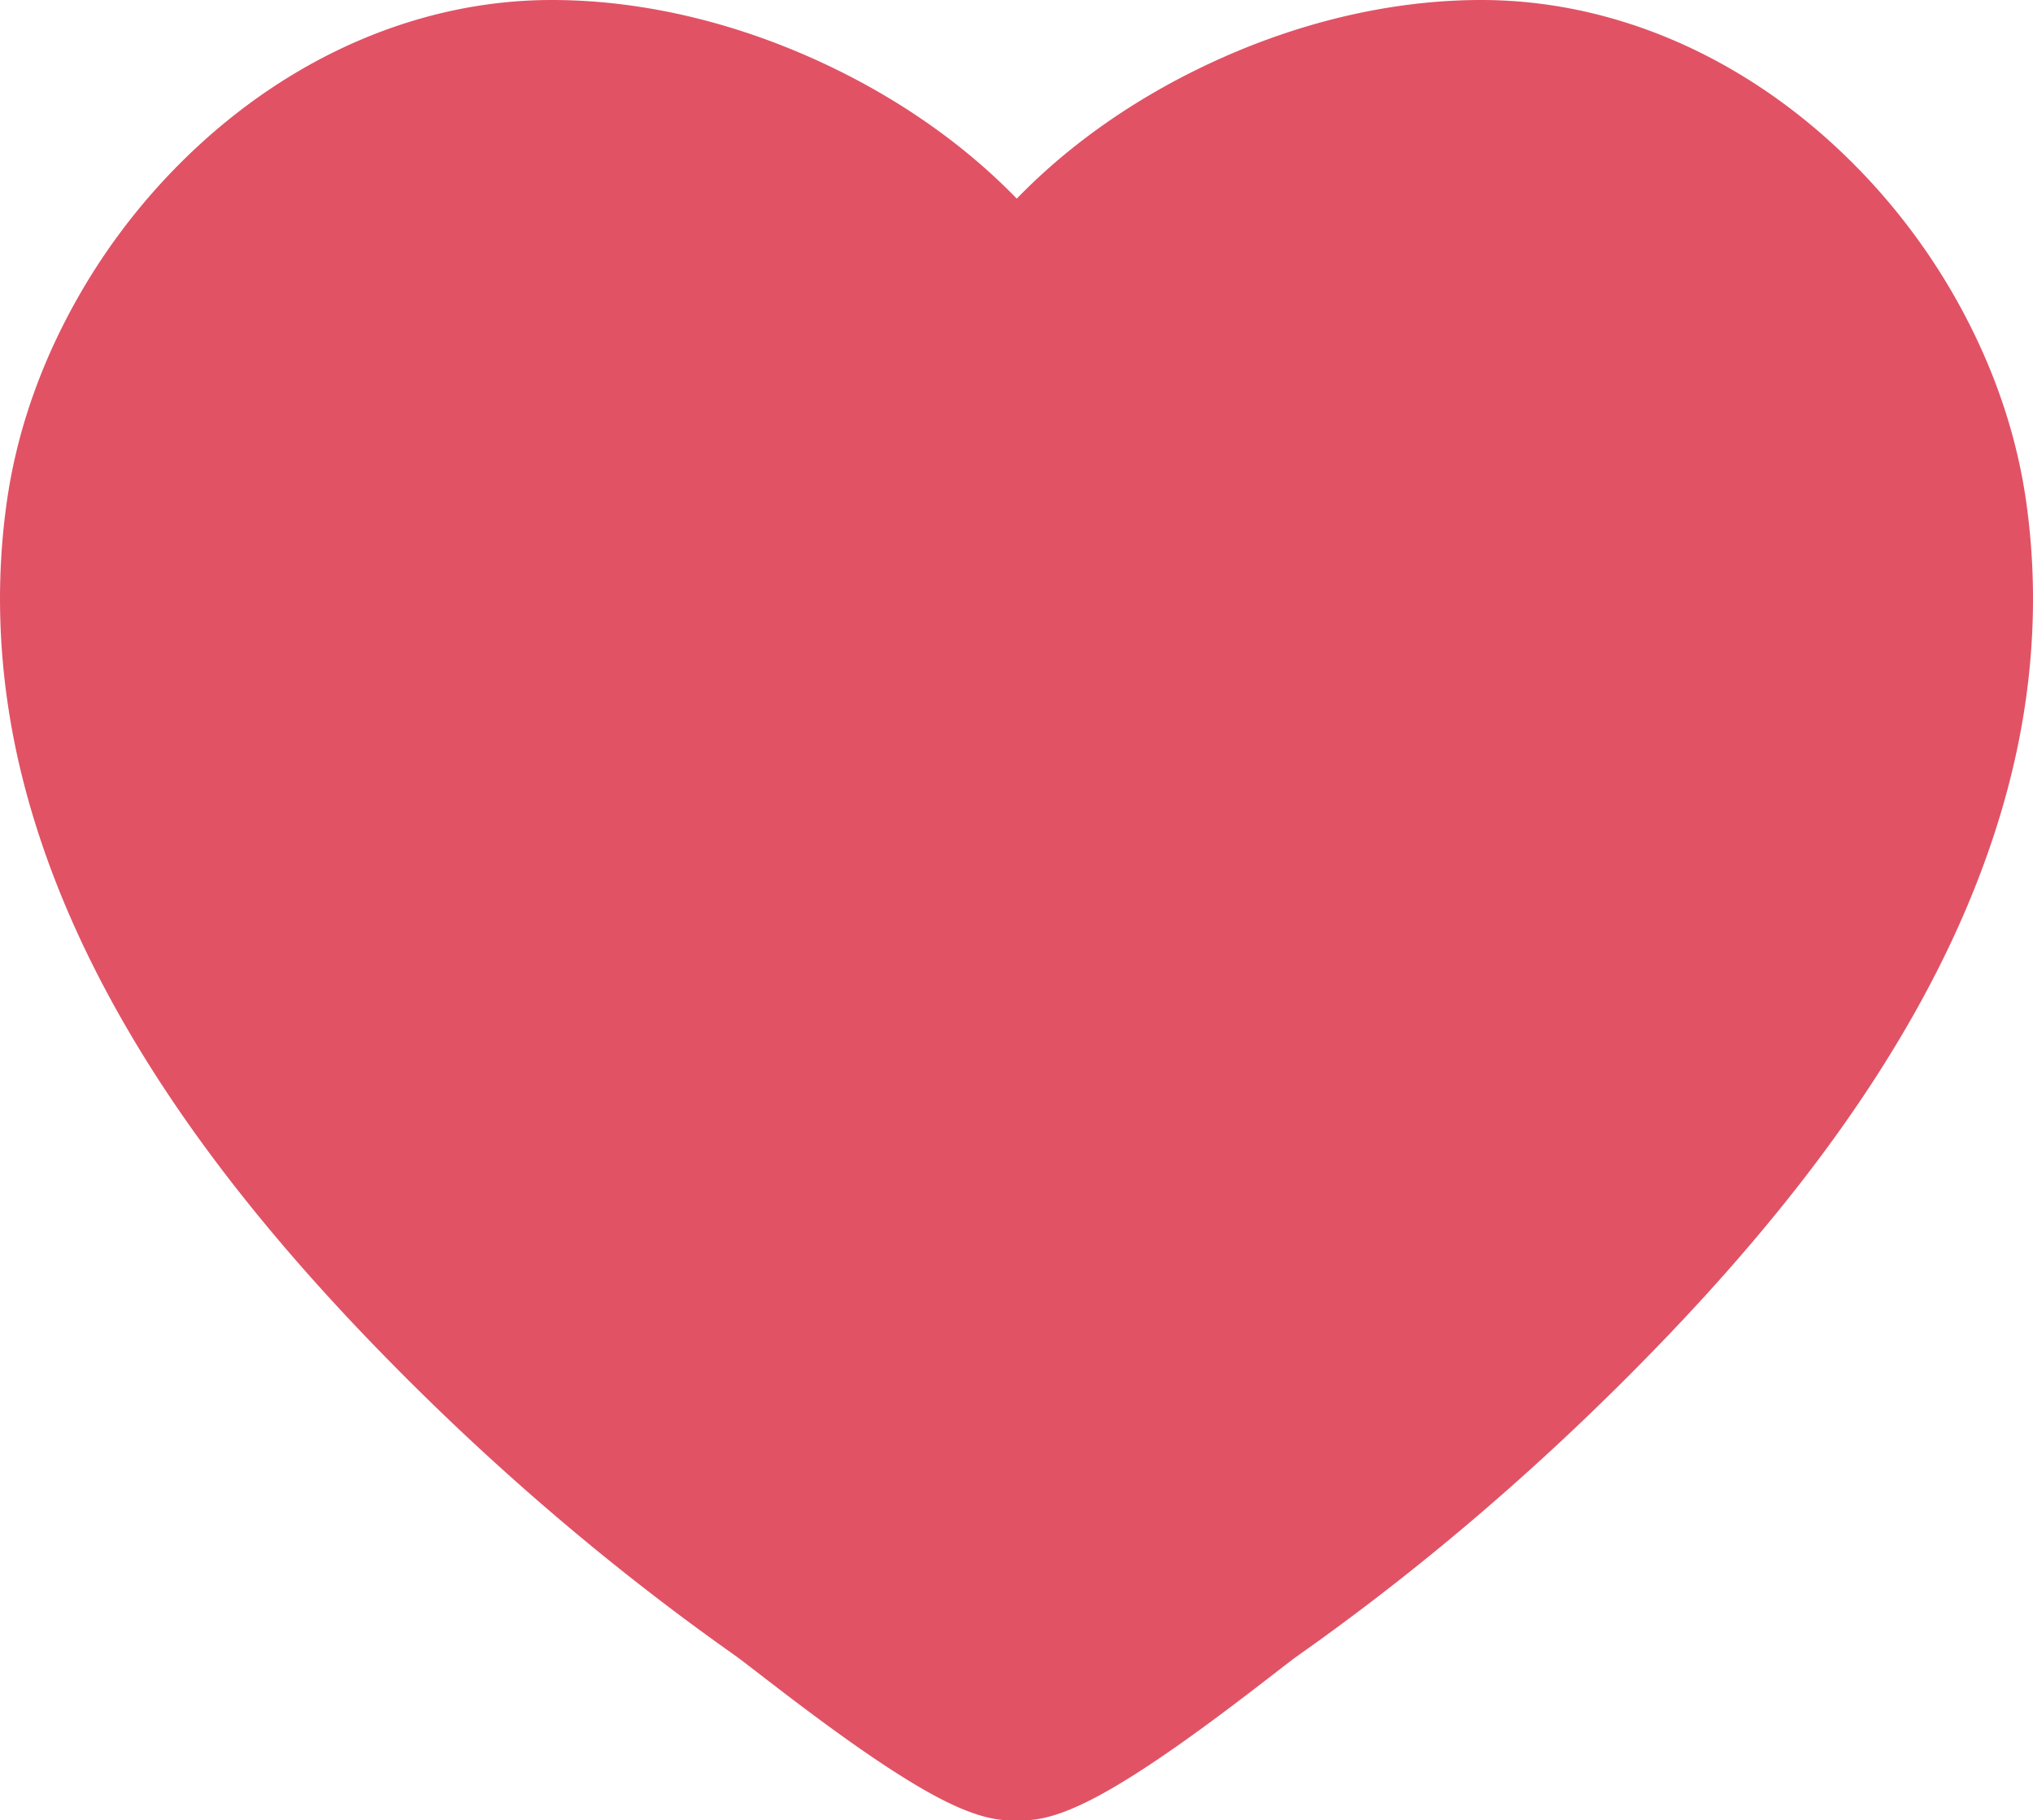
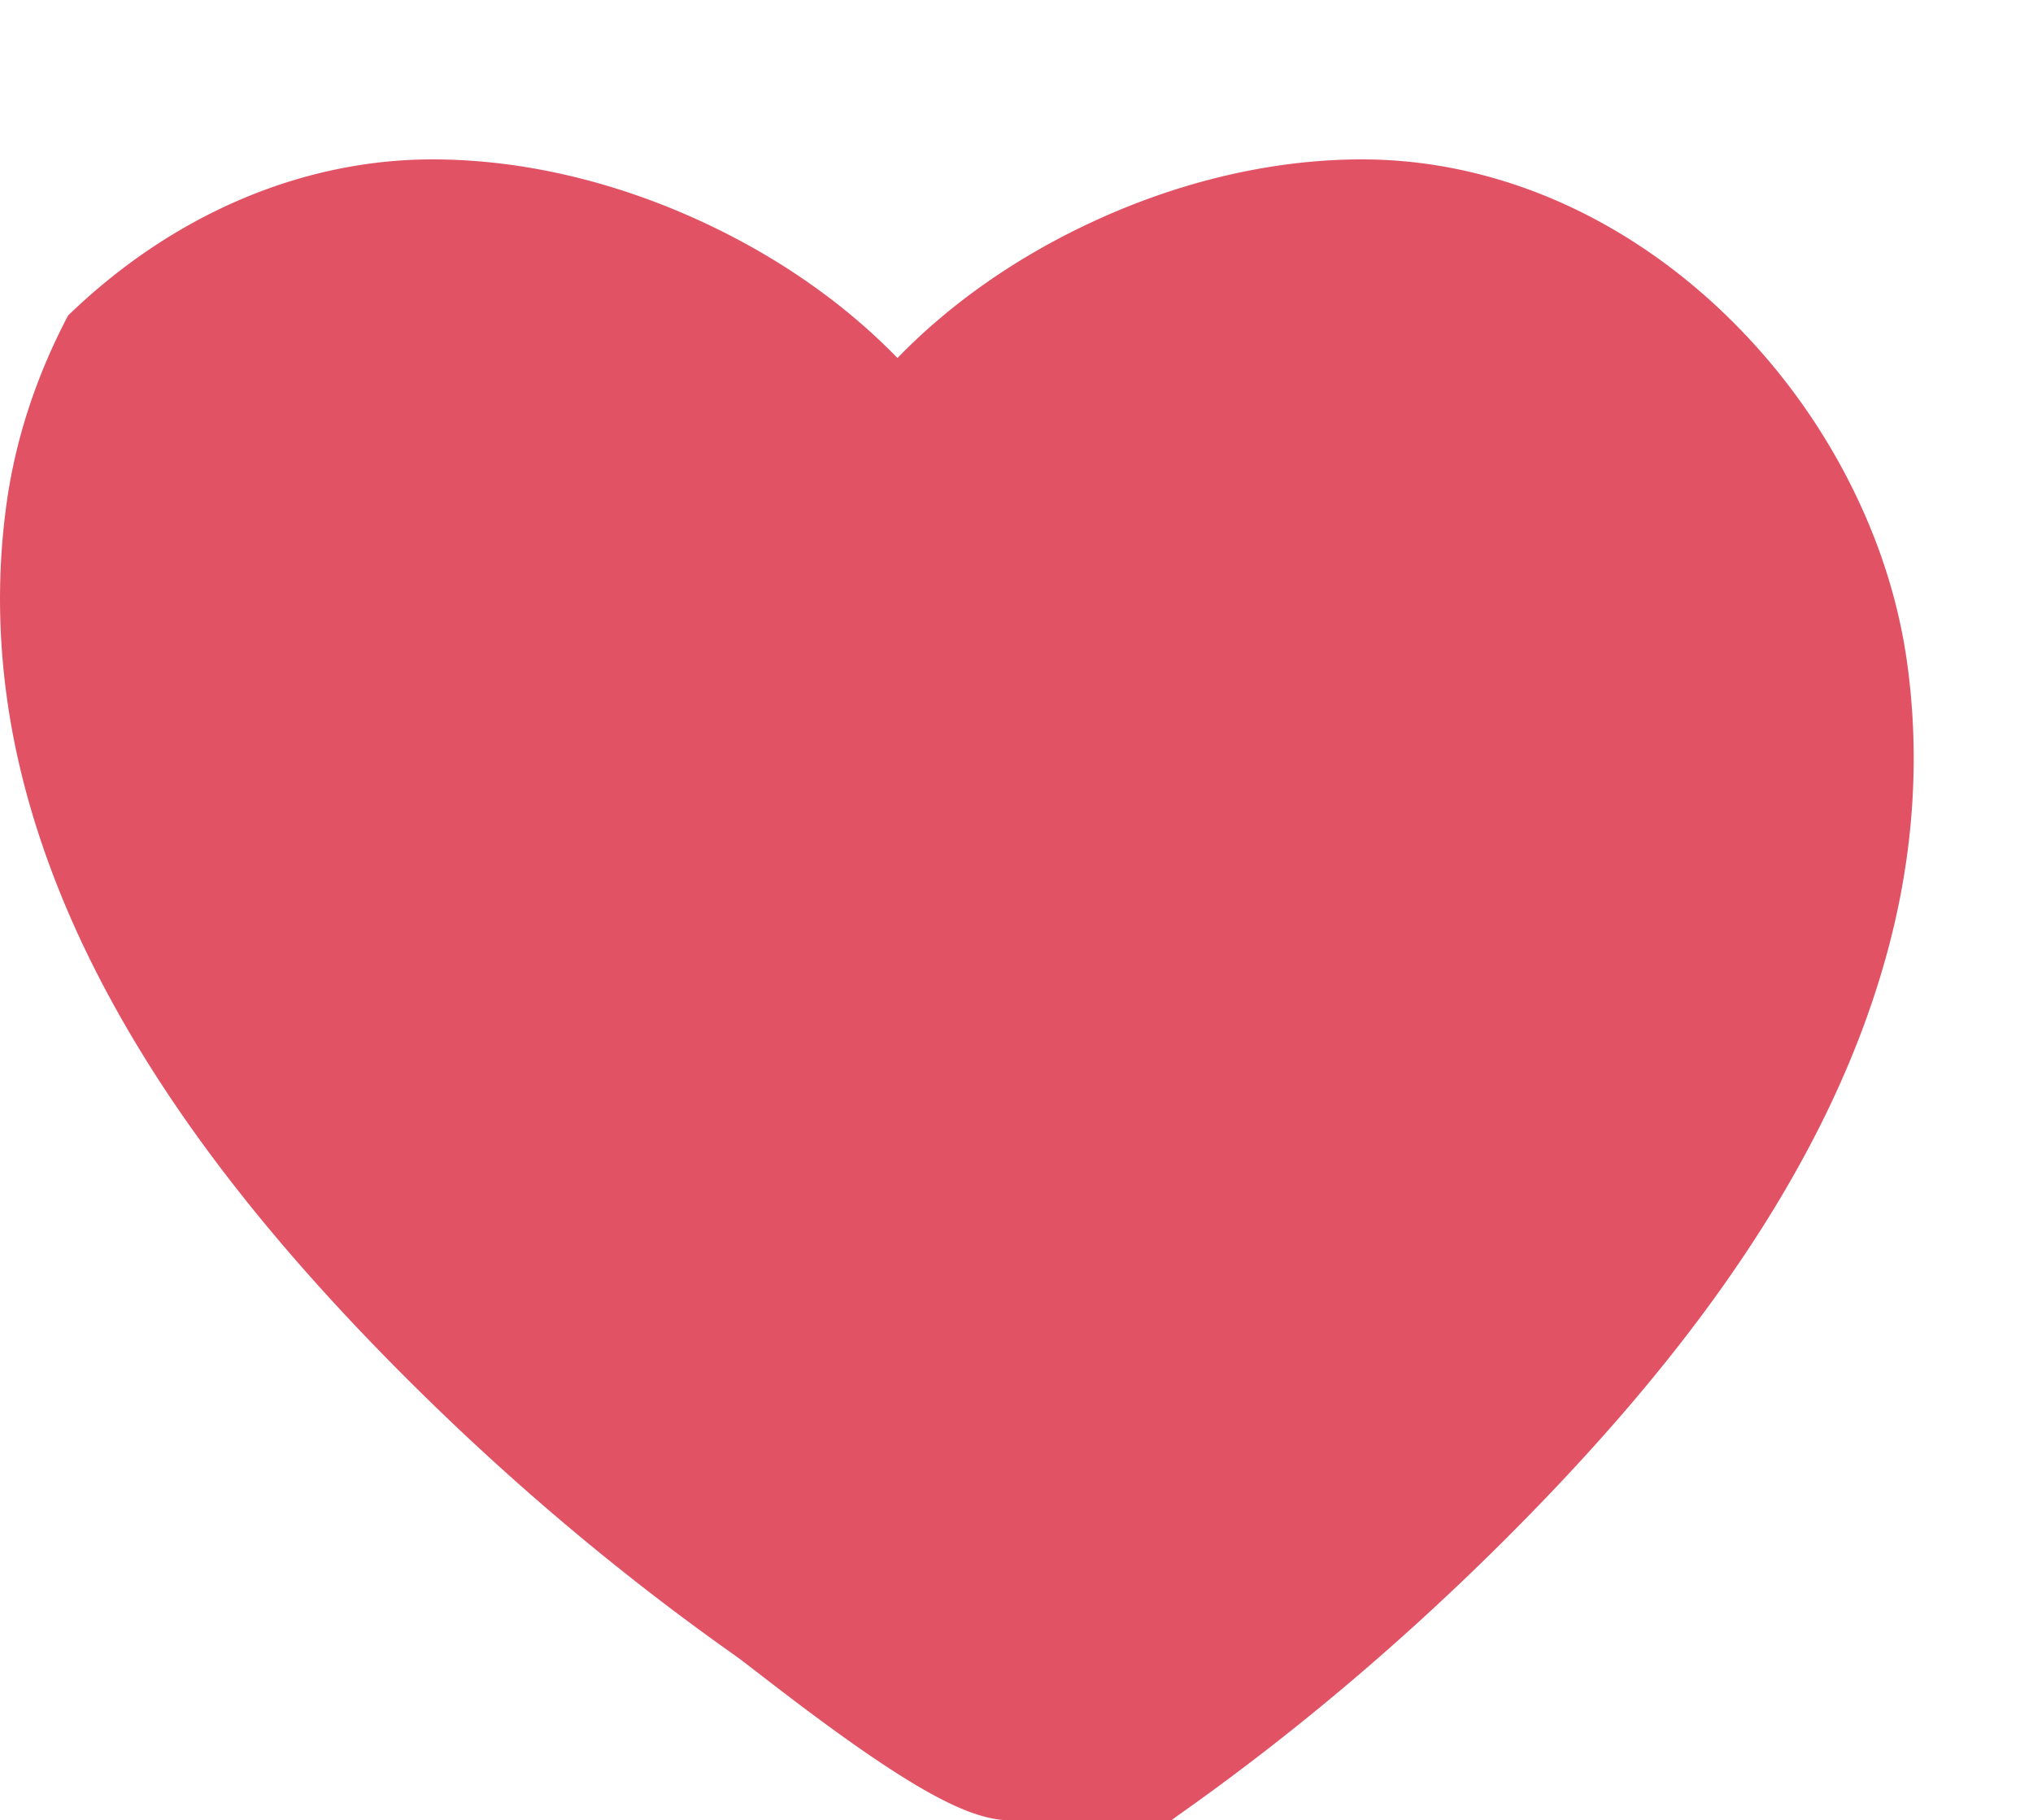
<svg xmlns="http://www.w3.org/2000/svg" viewBox="0 0 1953.88 1749.46">
-   <path d="m983.18 1749.46q-3 0-6-.24-2.92.23-5.95.23c-29.17 0-66-16.47-122.07-53.54-44.31-29.29-91.45-65.63-119.61-87.35-10.27-7.92-19.13-14.75-22.84-17.37-123.79-87.27-241.38-188.4-349.51-300.6-120-124.47-207.17-242.3-266.62-360.23-36.12-71.71-61.76-143.82-76.19-214.36-16-78.44-18.69-157.09-7.84-233.75 8.62-60.92 28.43-121.15 58.87-179a605 605 0 0 1 114.66-153.19c99.92-96.77 224.28-150.06 350.27-150.06 88.59 0 181.95 22.52 270 65.12 68.49 33.15 128.65 76.06 176.86 125.78 48.15-49.73 108.26-92.63 176.62-125.76 87.91-42.62 181.17-65.14 269.77-65.14 126 0 250.38 53.29 350.25 150.06a605 605 0 0 1 114.64 153.19c30.43 57.88 50.23 118.12 58.85 179 10.85 76.67 8.19 155.32-7.9 233.78-14.46 70.5-40.15 142.61-76.35 214.33-59.48 117.83-146.75 235.65-266.78 360.21-108.89 113-226.31 214.12-349 300.6-3.73 2.63-12.67 9.53-23 17.53-28.12 21.71-75.17 58.06-119.35 87.29-55.96 37.01-92.64 53.47-121.78 53.47z" fill="#e15265" />
+   <path d="m983.18 1749.46q-3 0-6-.24-2.92.23-5.95.23c-29.17 0-66-16.47-122.07-53.54-44.31-29.29-91.45-65.63-119.61-87.35-10.27-7.92-19.13-14.75-22.84-17.37-123.79-87.27-241.38-188.4-349.51-300.6-120-124.47-207.17-242.3-266.62-360.23-36.12-71.71-61.76-143.82-76.19-214.36-16-78.44-18.69-157.09-7.84-233.75 8.62-60.92 28.43-121.15 58.87-179c99.92-96.77 224.28-150.06 350.27-150.06 88.59 0 181.95 22.52 270 65.12 68.49 33.15 128.65 76.06 176.86 125.78 48.15-49.73 108.26-92.63 176.62-125.76 87.91-42.62 181.17-65.14 269.77-65.14 126 0 250.38 53.29 350.25 150.06a605 605 0 0 1 114.64 153.19c30.43 57.88 50.23 118.12 58.85 179 10.85 76.67 8.19 155.32-7.9 233.78-14.46 70.5-40.15 142.61-76.35 214.33-59.48 117.83-146.75 235.65-266.78 360.21-108.89 113-226.31 214.12-349 300.6-3.73 2.63-12.67 9.53-23 17.53-28.12 21.71-75.17 58.06-119.35 87.29-55.96 37.01-92.64 53.47-121.78 53.47z" fill="#e15265" />
</svg>